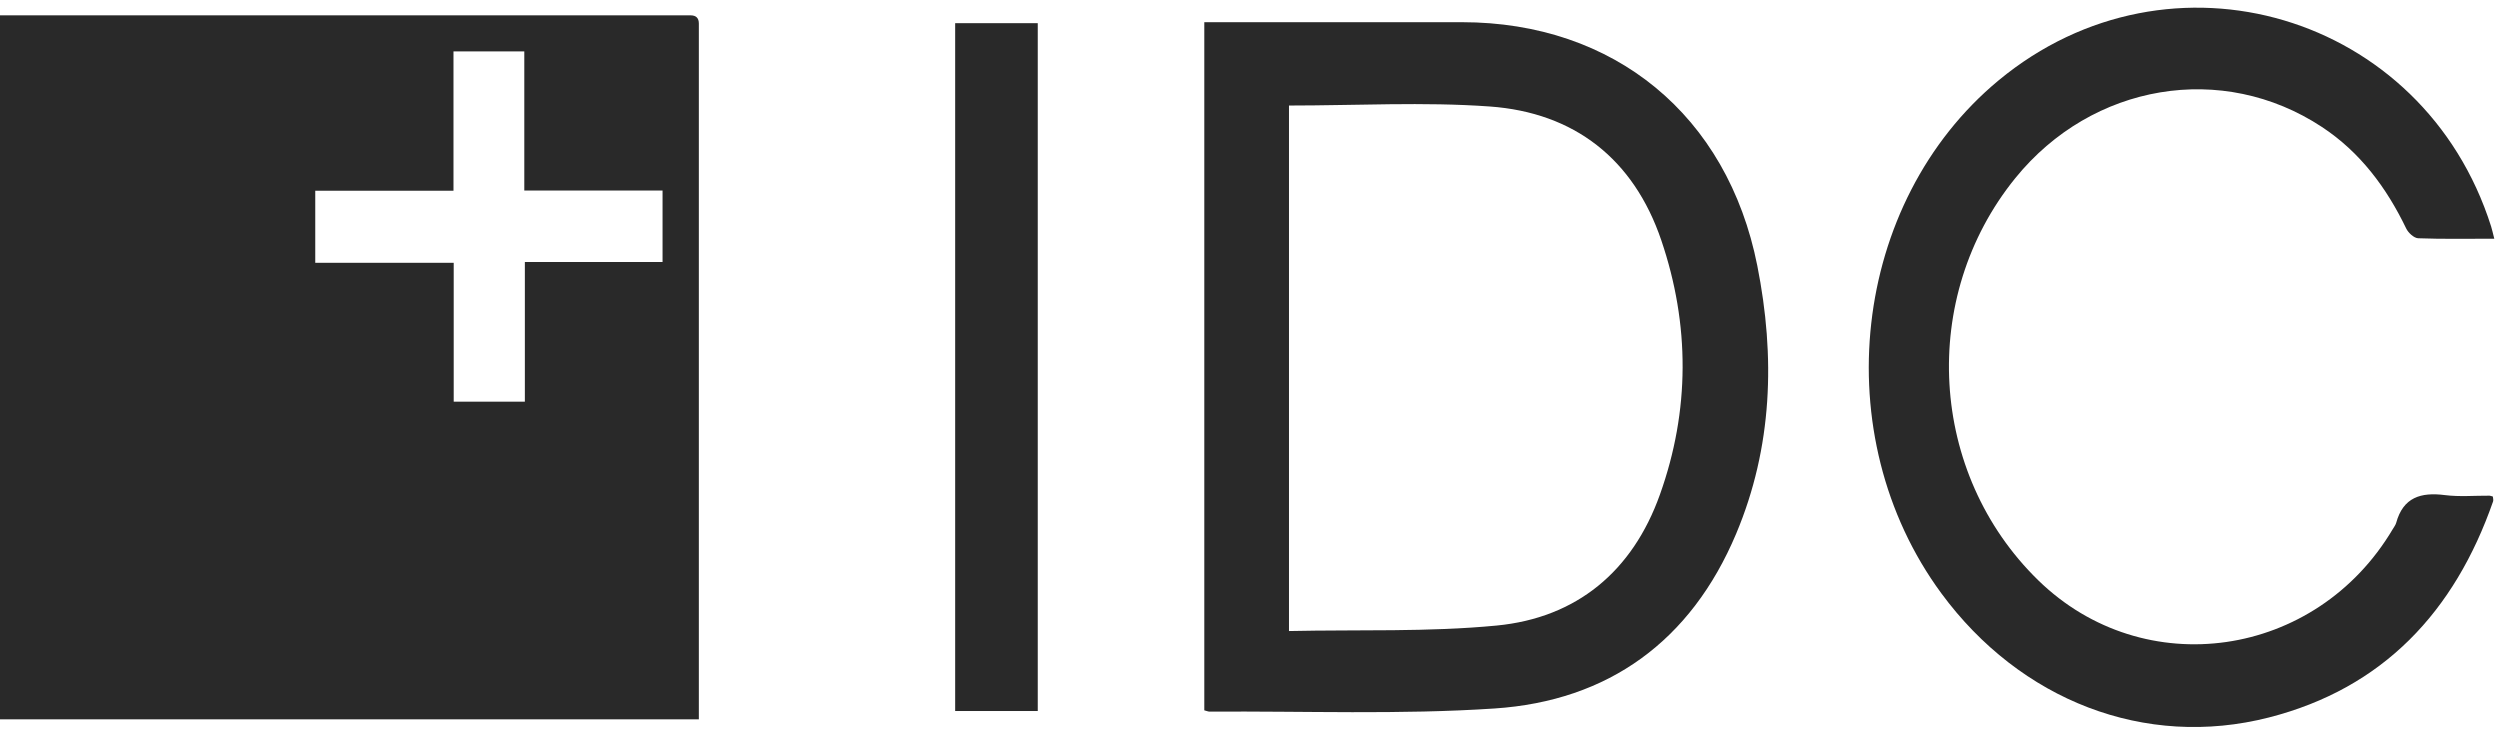
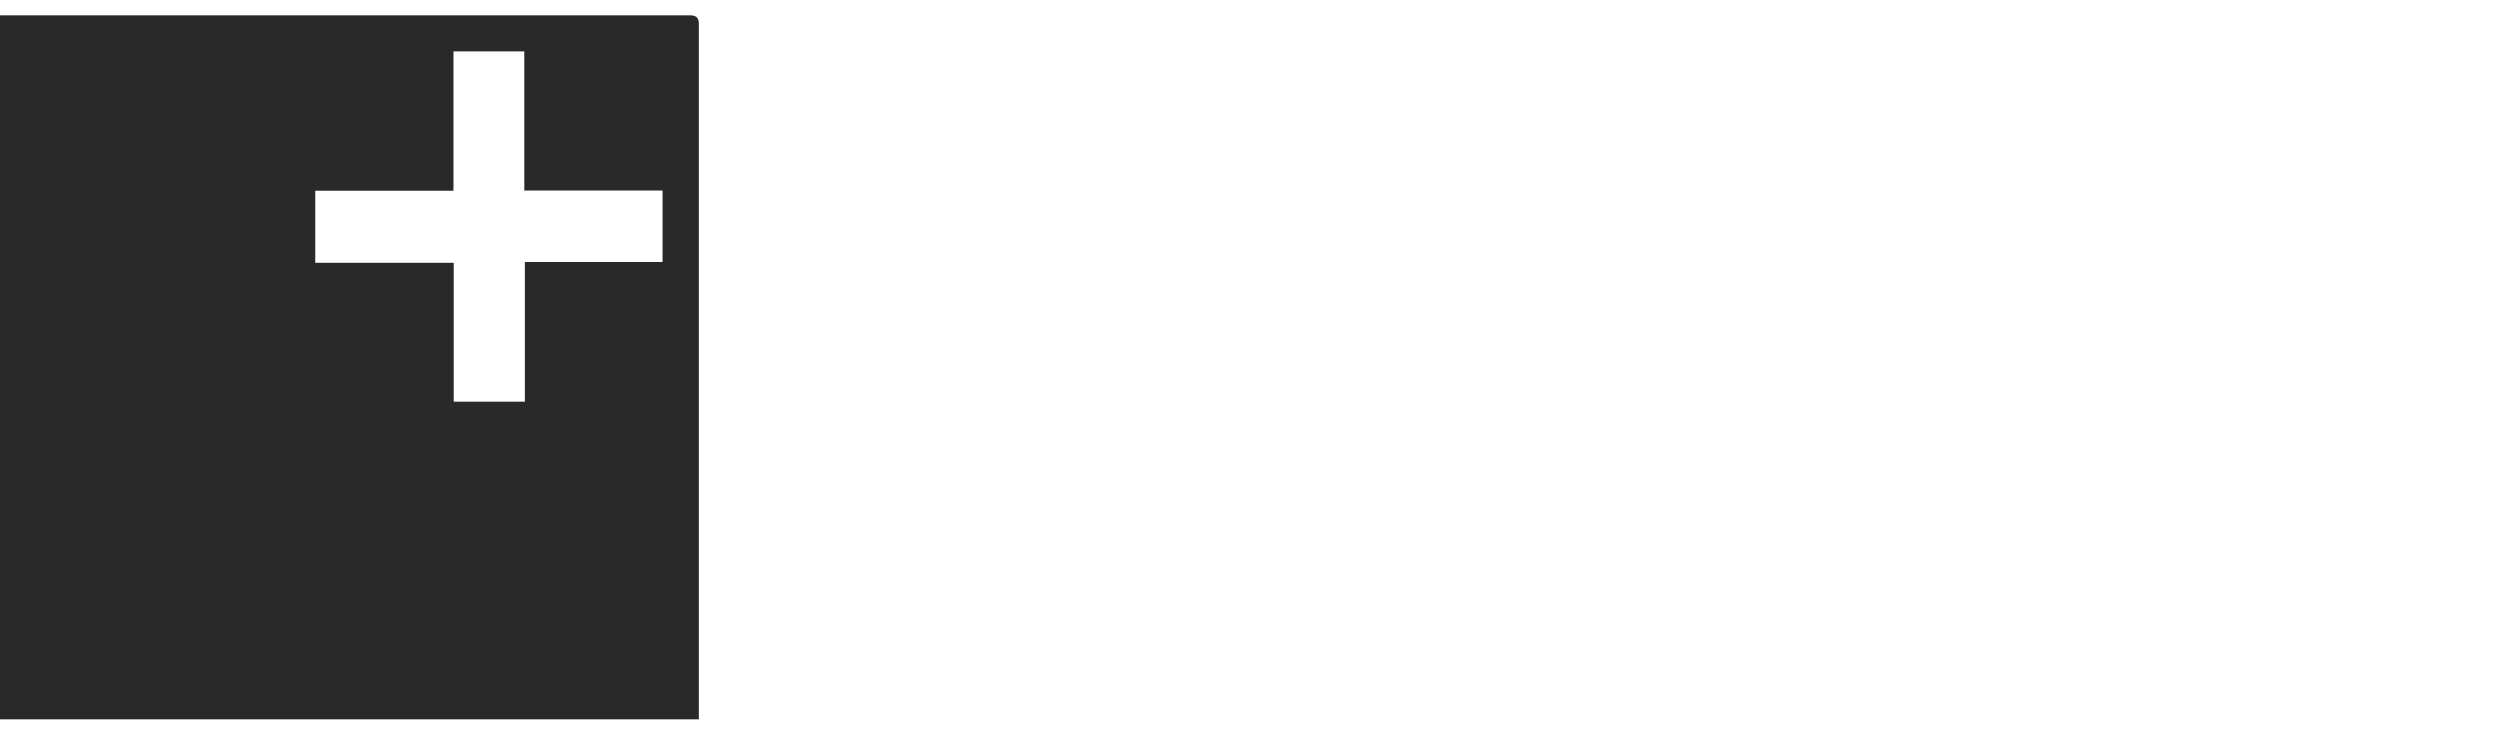
<svg xmlns="http://www.w3.org/2000/svg" width="89" height="26" viewBox="0 0 89 26" fill="none">
  <g id="logo">
    <path d="M0 0.546C0.093 0.546 0.173 0.546 0.254 0.546C8.365 0.546 16.476 0.546 24.586 0.546C24.782 0.546 24.88 0.645 24.879 0.841C24.879 8.992 24.879 17.142 24.879 25.293C24.879 25.391 24.879 25.489 24.879 25.609H0V0.546ZM11.223 9.356H16.152V14.299H18.685V9.328H23.587V6.783H18.665V1.829H16.144V6.791H11.223L11.223 9.356Z" fill="#292929" />
-     <path d="M42.873 25.288V0.79C43.096 0.79 43.291 0.79 43.484 0.79C46.337 0.79 49.19 0.79 52.044 0.79C57.458 0.792 61.498 4.098 62.56 9.46C63.204 12.702 63.104 15.916 61.807 19.001C60.201 22.817 57.264 24.952 53.207 25.222C49.836 25.446 46.443 25.311 43.061 25.334C43.014 25.334 42.967 25.312 42.873 25.288ZM45.888 3.757V22.465C48.377 22.411 50.842 22.504 53.276 22.27C56.13 21.996 58.119 20.338 59.093 17.608C60.163 14.613 60.162 11.556 59.142 8.554C58.158 5.658 56.042 4.007 53.035 3.791C50.677 3.622 48.297 3.757 45.888 3.757Z" fill="#292929" />
-     <path d="M88.795 8.498C87.843 8.498 86.965 8.515 86.088 8.482C85.937 8.476 85.732 8.286 85.658 8.129C84.956 6.673 84.018 5.415 82.662 4.521C79.119 2.185 74.483 2.965 71.745 6.341C68.305 10.585 68.661 16.851 72.558 20.655C76.325 24.333 82.452 23.45 85.184 18.834C85.226 18.763 85.281 18.693 85.303 18.616C85.554 17.701 86.185 17.517 87.035 17.625C87.557 17.692 88.095 17.642 88.626 17.646C88.658 17.646 88.689 17.662 88.746 17.677C88.749 17.732 88.772 17.799 88.753 17.853C87.384 21.776 84.839 24.502 80.773 25.542C76.366 26.67 71.92 24.938 69.111 21.121C64.98 15.507 65.909 7.203 71.152 2.86C77.254 -2.193 86.28 0.483 88.683 8.059C88.722 8.182 88.748 8.311 88.797 8.5L88.795 8.498Z" fill="#292929" />
-     <path d="M36.944 25.312H34.004V0.825H36.944V25.312Z" fill="#292929" />
  </g>
</svg>